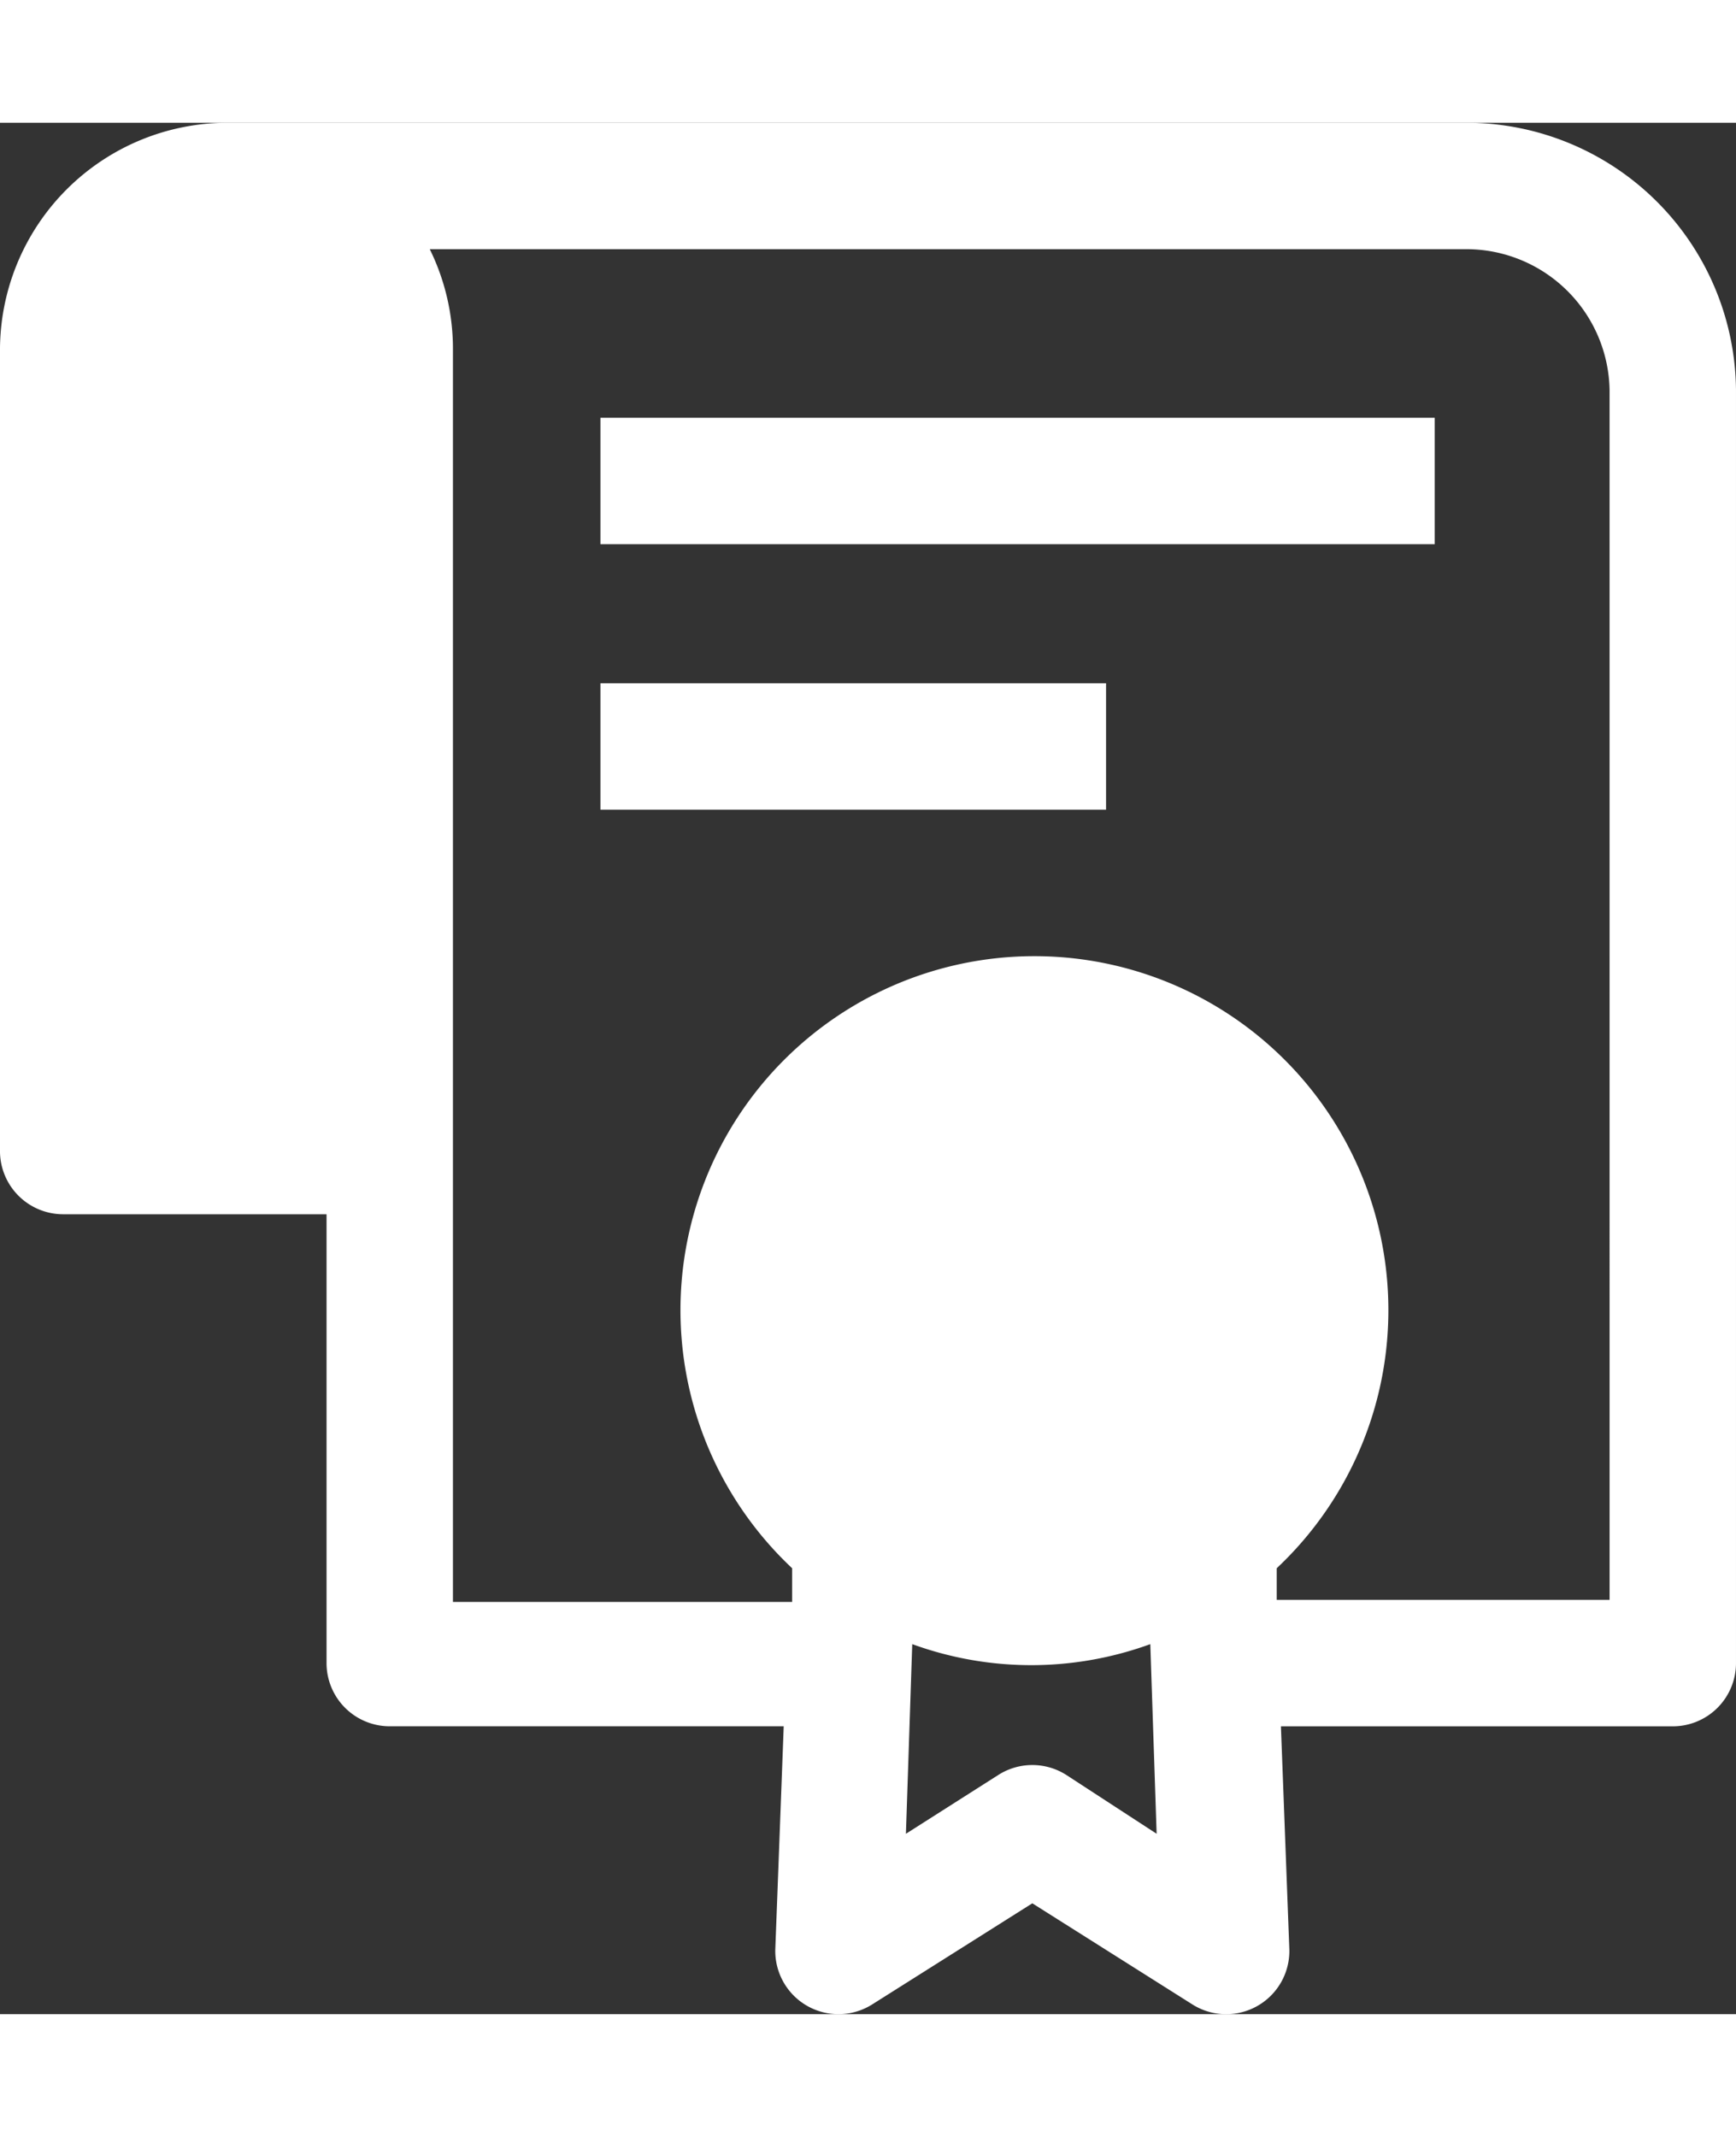
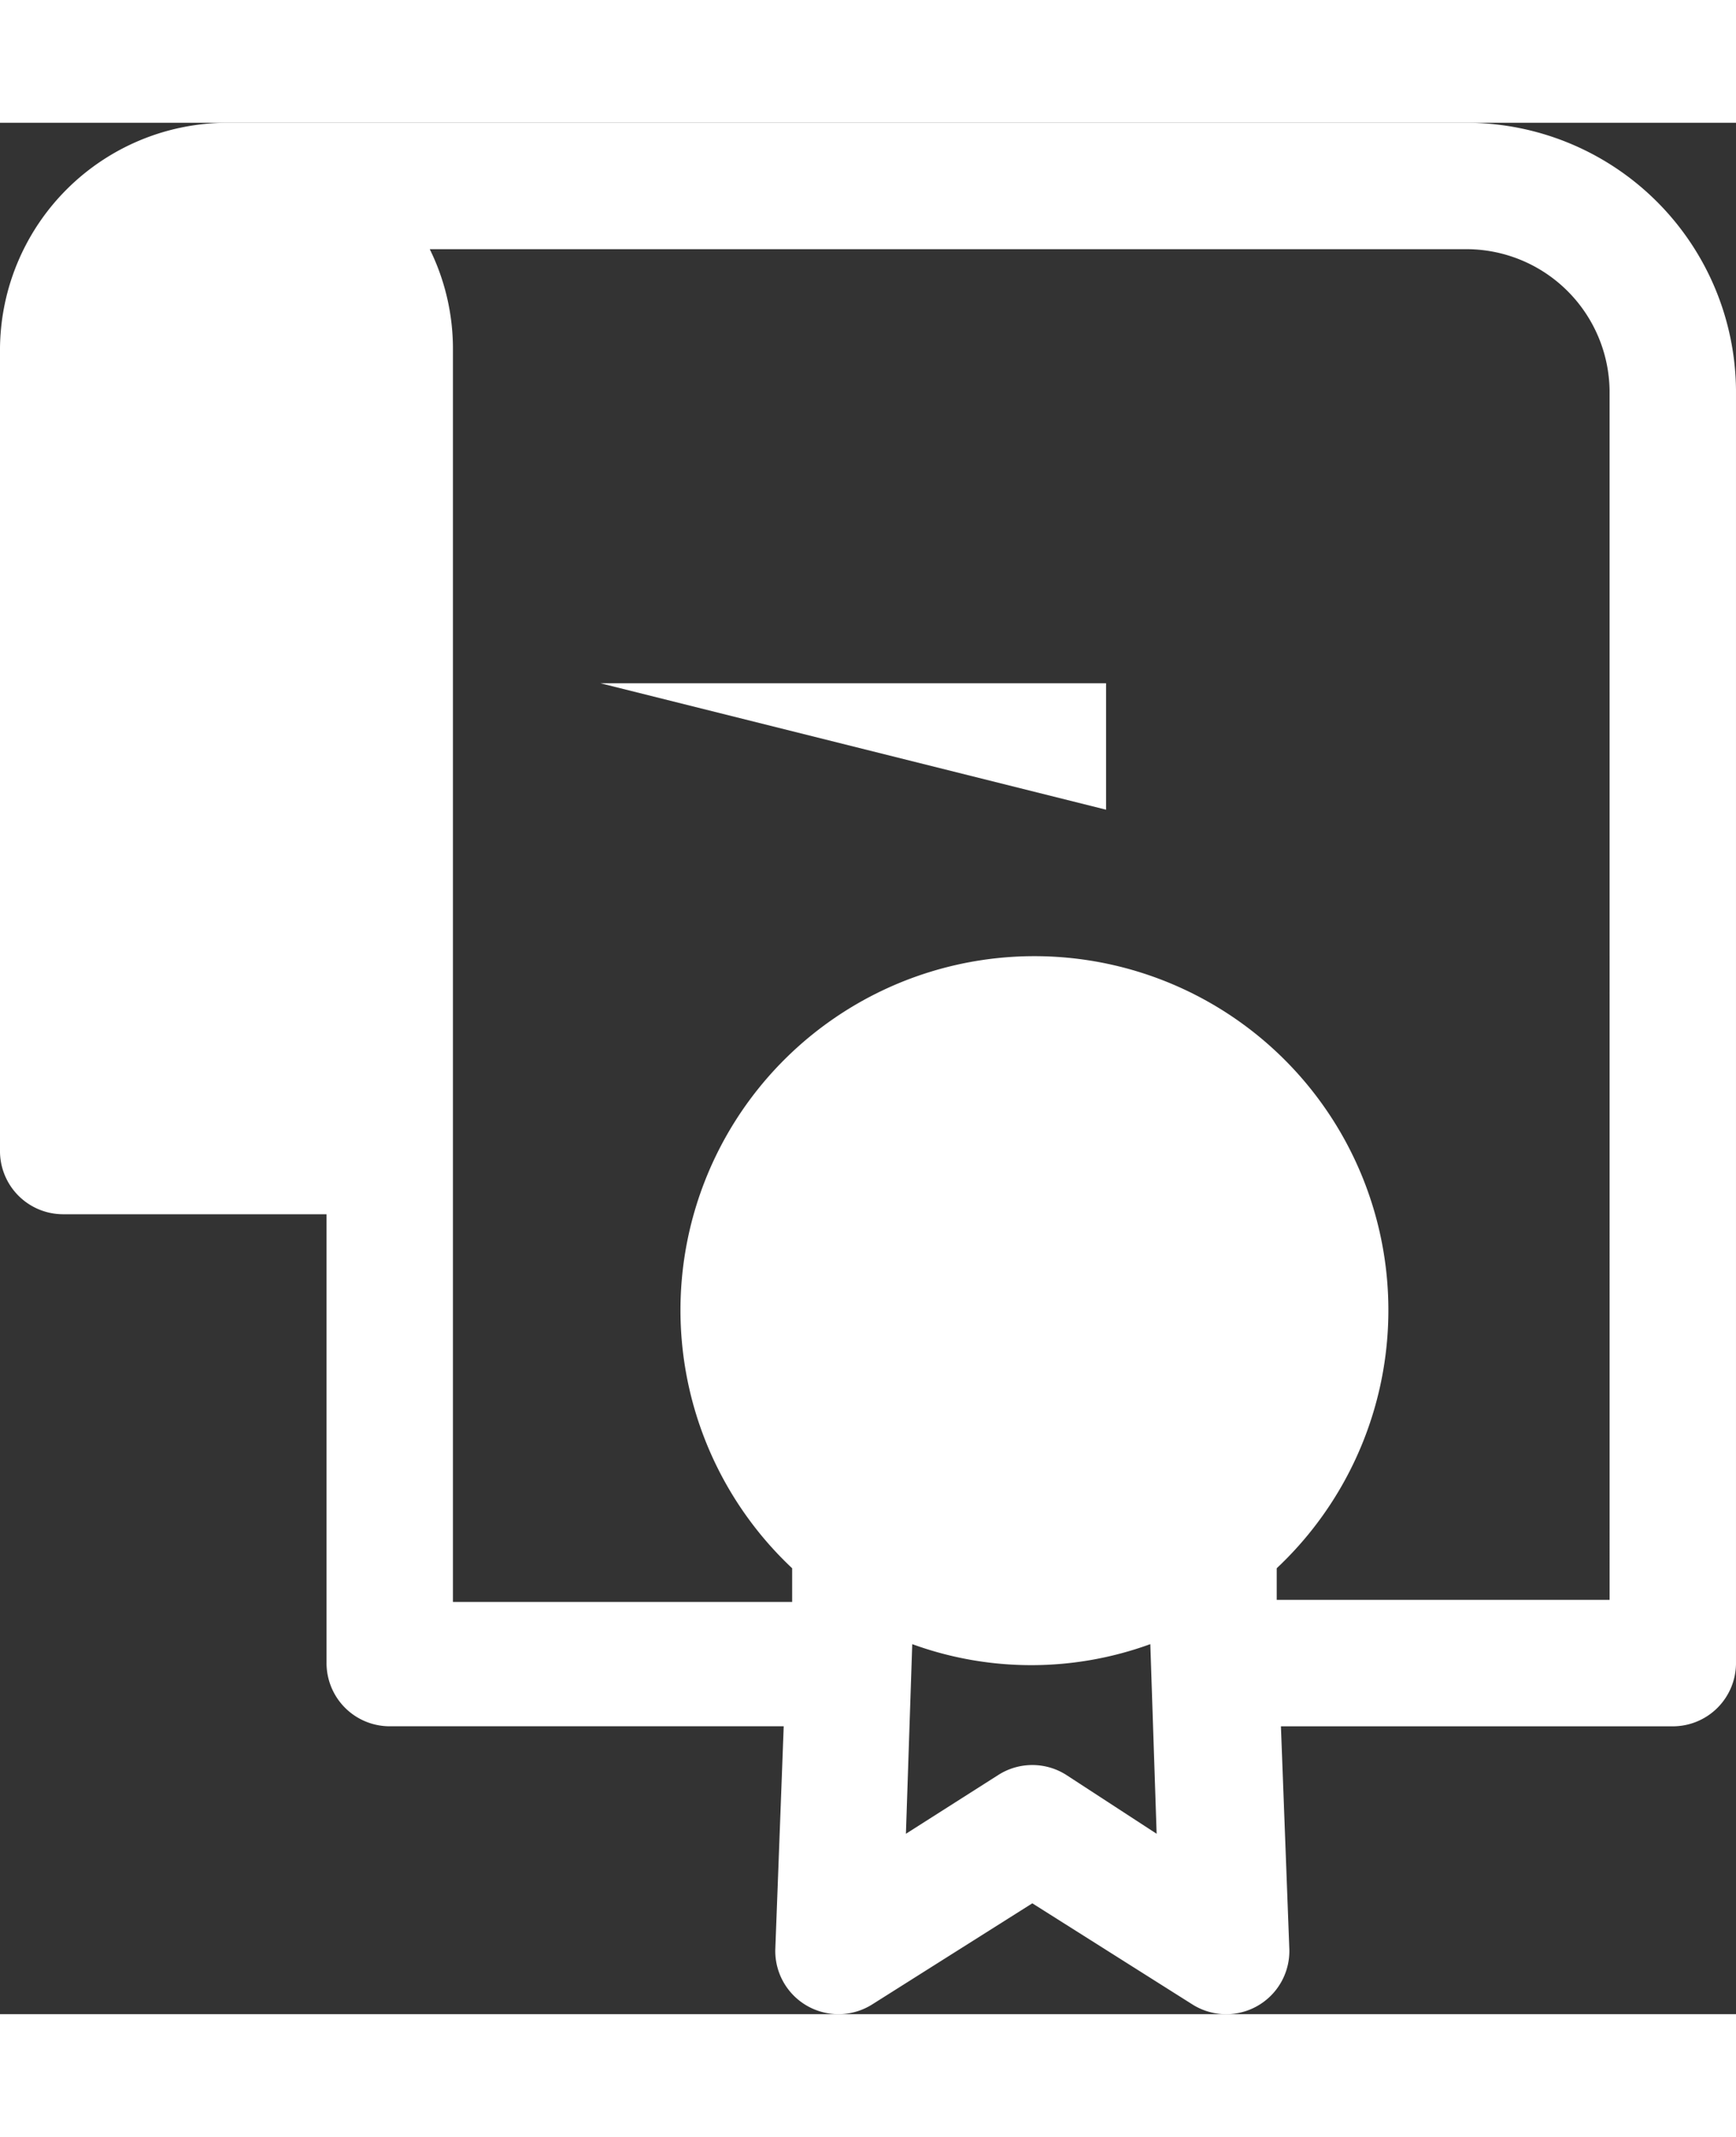
<svg xmlns="http://www.w3.org/2000/svg" id="noun-certification-1431810-FFFFFF" width="26" height="32" viewBox="0 0 264.068 287.665">
  <rect x="0" y="0" width="264.068" height="287.665" fill="#333333" stroke="none" />
  <path fill="#fff" id="Path_421" data-name="Path 421" d="M328.97,61.2H140.212A34.611,34.611,0,0,0,105.6,95.809V217.588a9.615,9.615,0,0,0,9.614,9.614h40.059v68.26a9.613,9.613,0,0,0,9.614,9.614h59.928l-1.282,33.97h0a9.614,9.614,0,0,0,14.741,8.332L262.632,332l24.356,15.383h0a9.614,9.614,0,0,0,14.741-8.332l-1.282-33.97h59.608a9.613,9.613,0,0,0,9.614-9.614V101.9a41.019,41.019,0,0,0-40.7-40.7Zm-61.21,251.25a9.616,9.616,0,0,0-10.256,0l-14.1,8.974.962-28.842a52.887,52.887,0,0,0,36.213,0l.962,28.842Zm82.682-26.6H299.807V281.04a53.841,53.841,0,1,0-73.71,0v5.127H174.5V95.809a34.293,34.293,0,0,0-3.526-15.383H328.968A21.792,21.792,0,0,1,350.439,101.9Z" transform="translate(-105.602 -61.197)" />
-   <path fill="#fff" id="Path_422" data-name="Path 422" d="M447.6,380.4h76.913v19.228H447.6Z" transform="translate(-356.266 -295.154)" />
-   <path fill="#fff" id="Path_423" data-name="Path 423" d="M447.6,229.2H574.507v19.228H447.6Z" transform="translate(-356.266 -184.333)" />
+   <path fill="#fff" id="Path_422" data-name="Path 422" d="M447.6,380.4h76.913v19.228Z" transform="translate(-356.266 -295.154)" />
</svg>